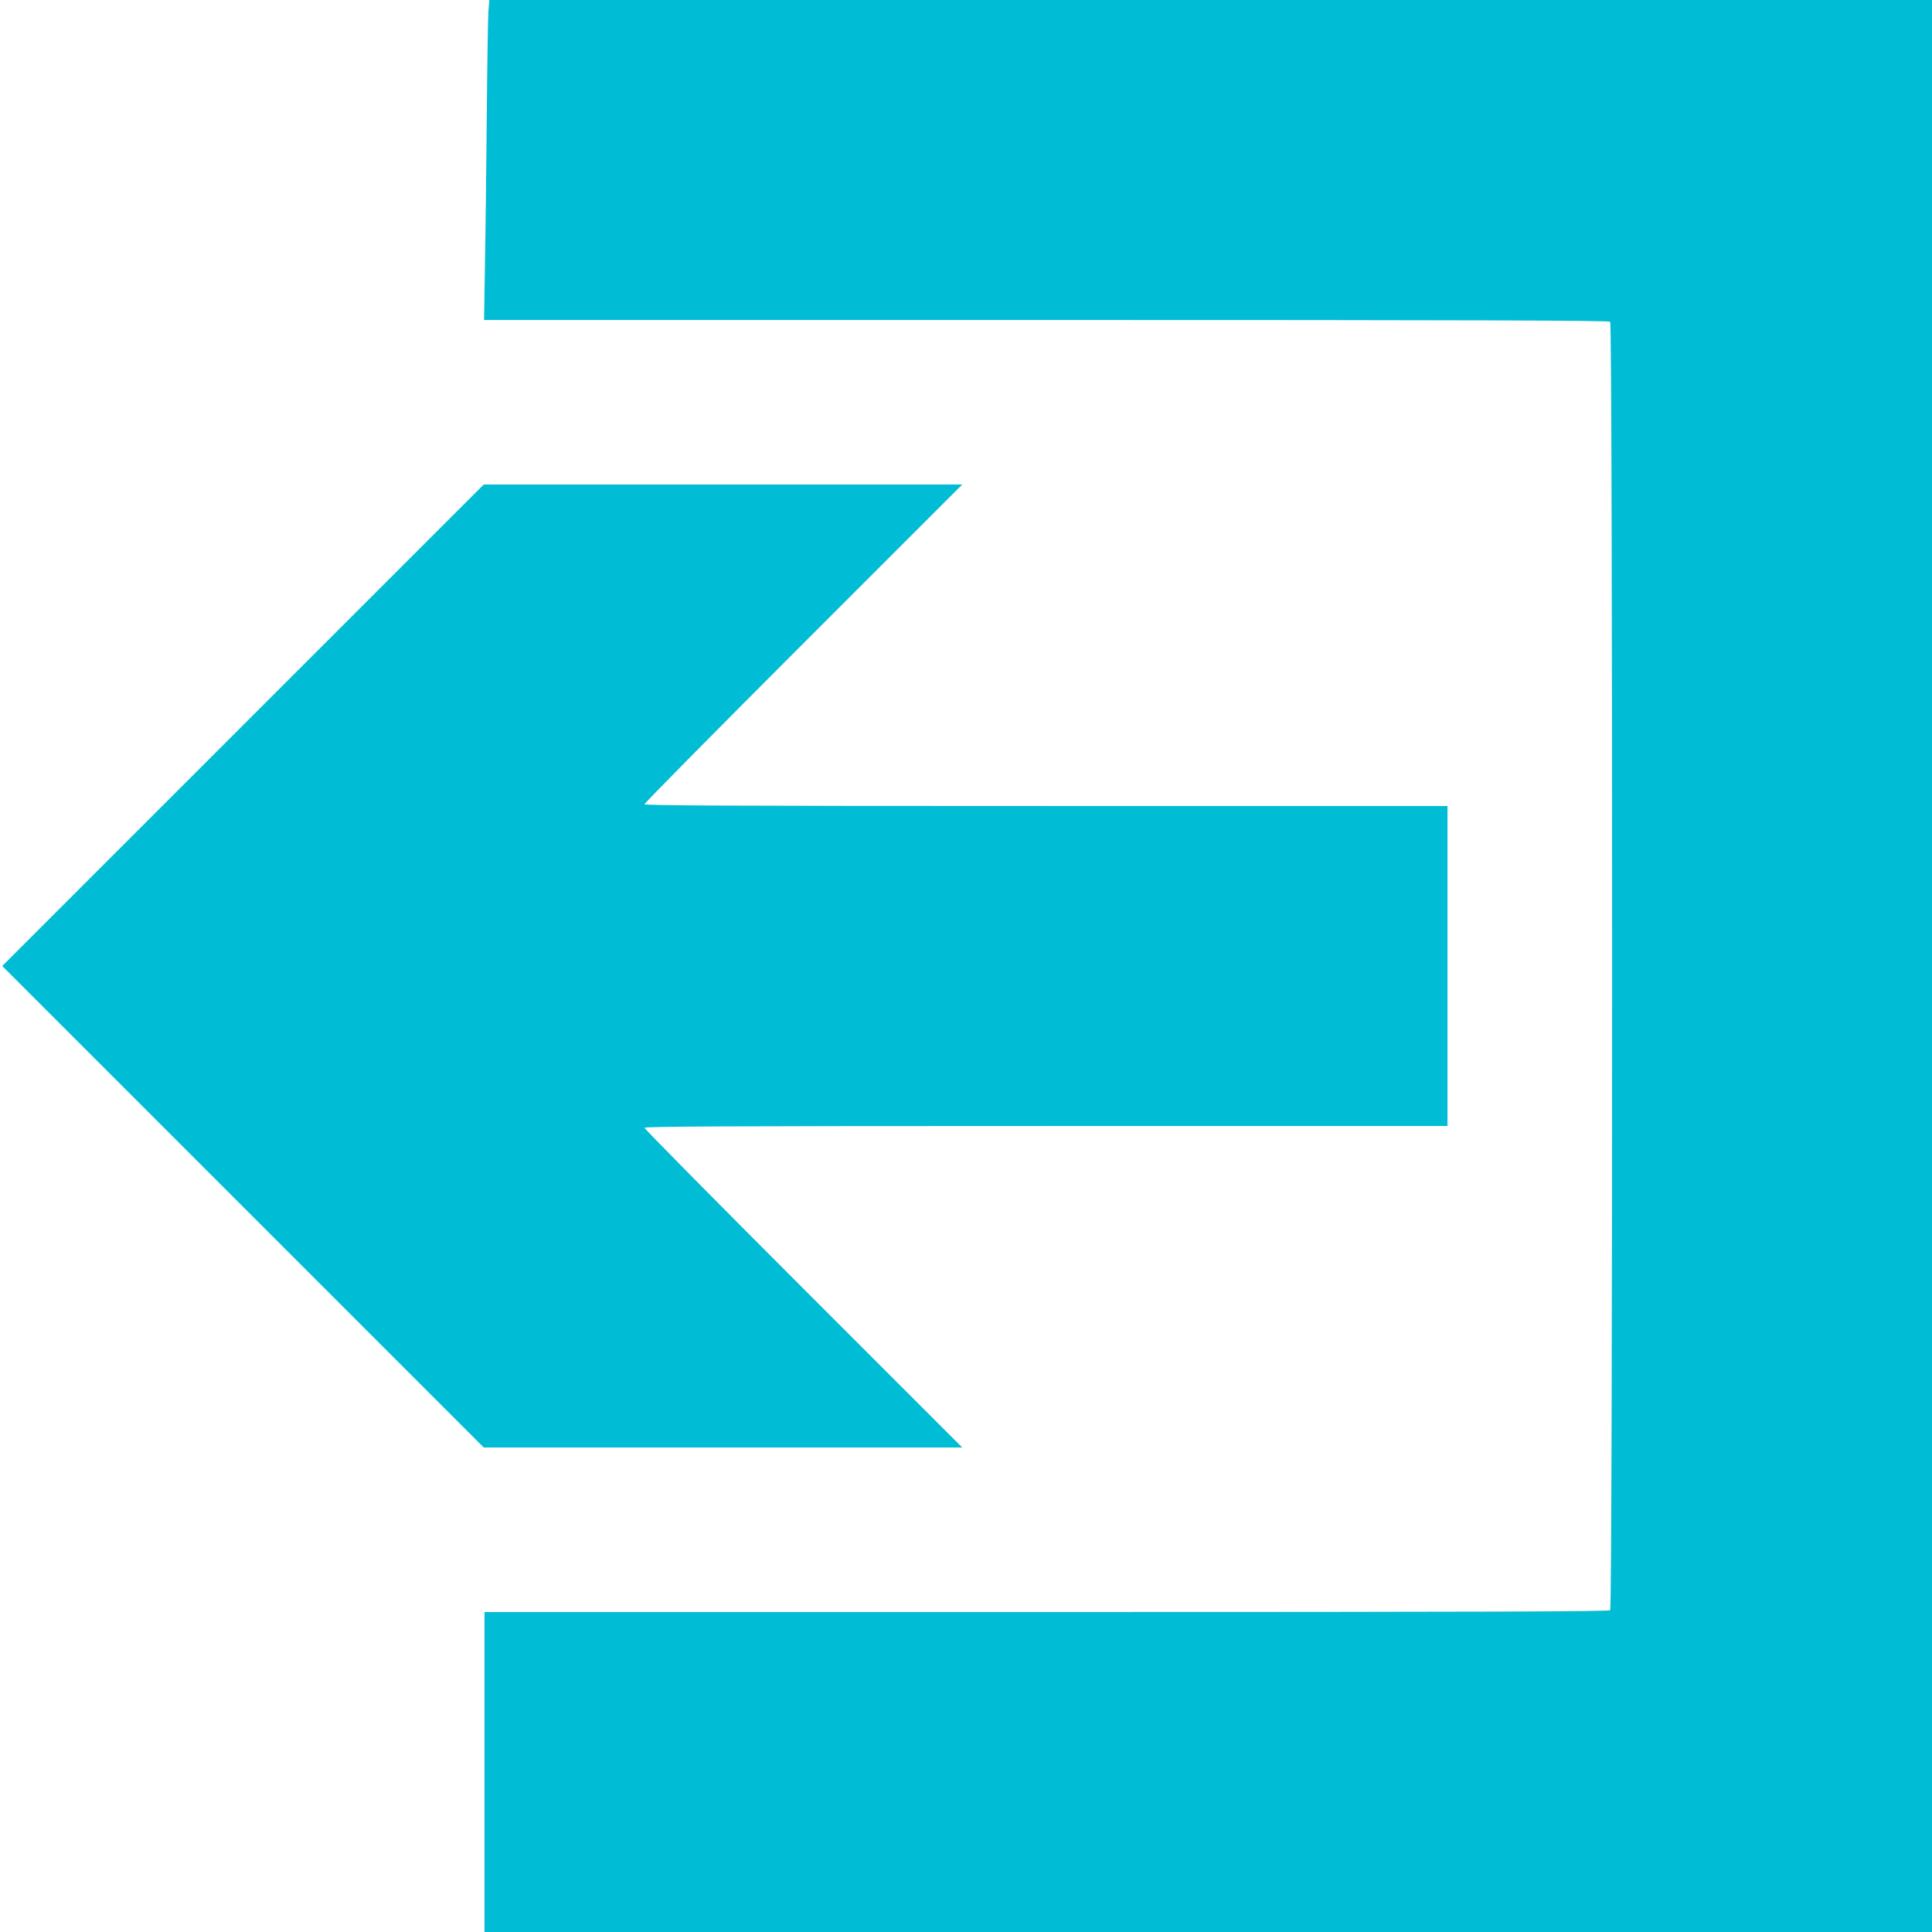
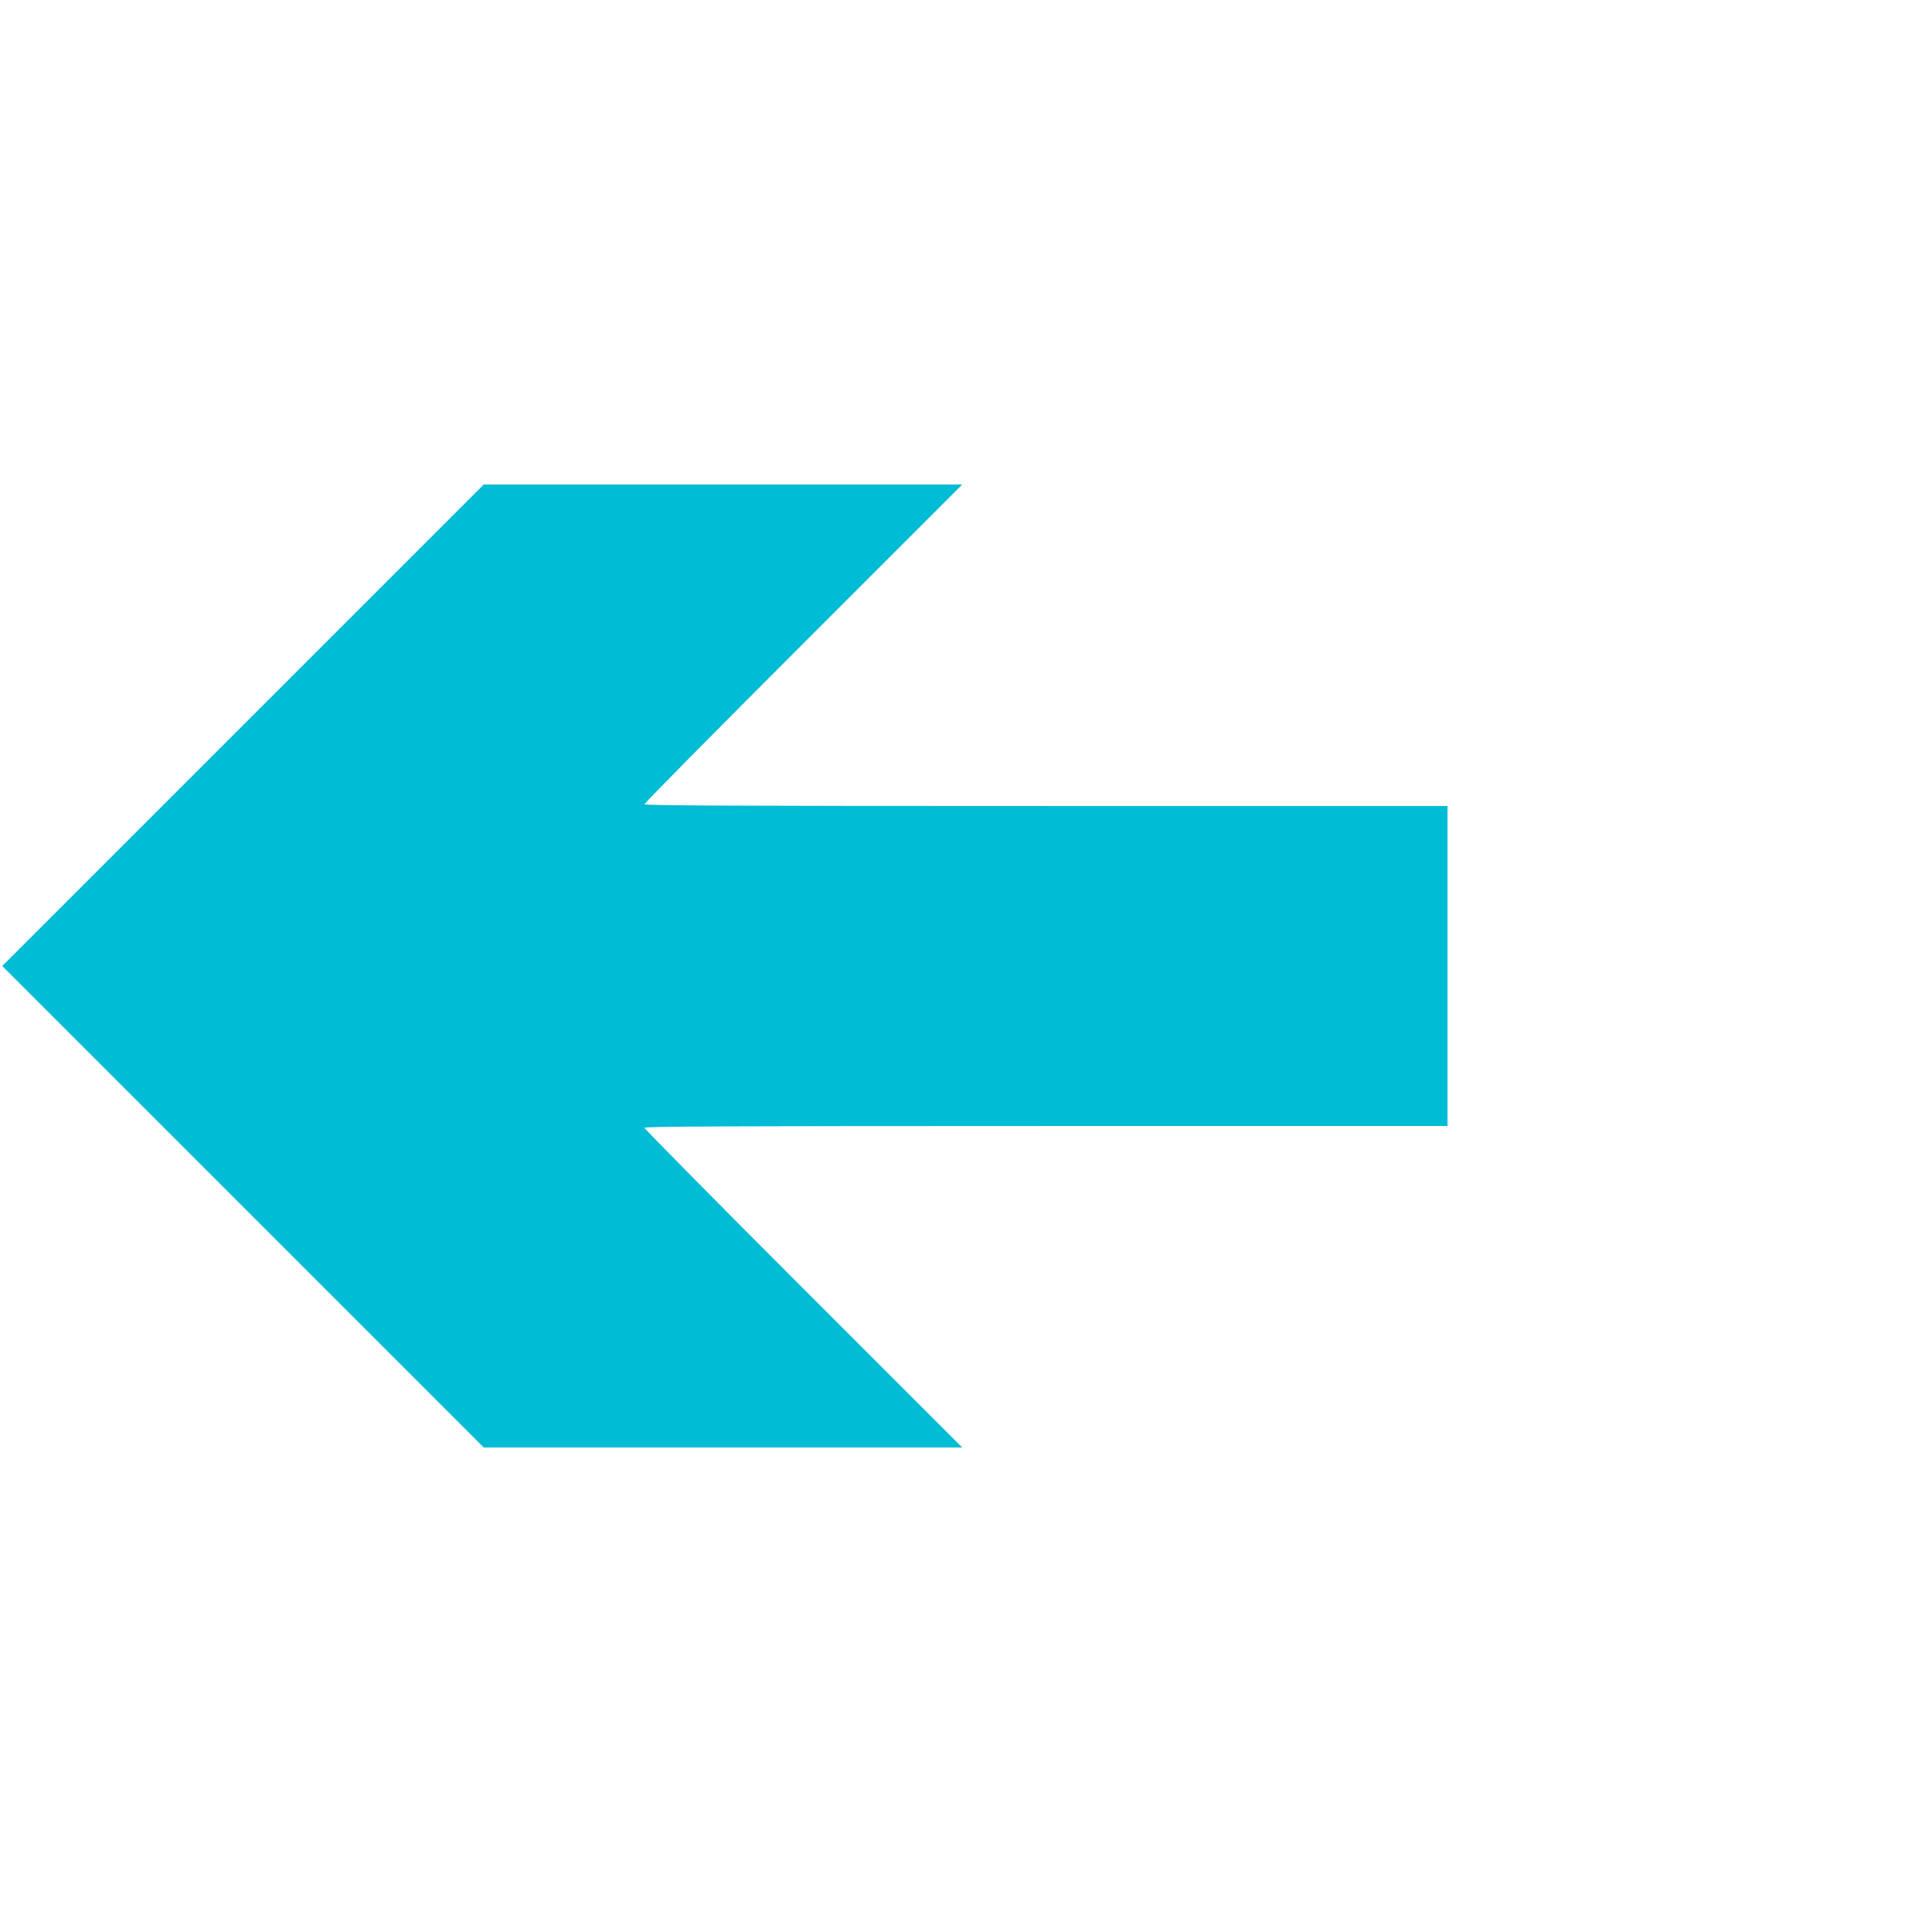
<svg xmlns="http://www.w3.org/2000/svg" version="1.0" width="1280pt" height="1280pt" viewBox="0 0 1280 1280" preserveAspectRatio="xMidYMid meet">
  <g transform="translate(0,1280) scale(0.1,-0.1)" fill="#00bcd4" stroke="none">
-     <path d="M3236 12728 c-3 -40 -8 -352 -11 -693 -3 -341 -8 -785 -12 -987 l-6 -368 3725 0 c2883 0 3727 -3 3736 -12 17 -17 17 -8519 0 -8536 -9 -9 -853 -12 -3735 -12 l-3723 0 0 -1060 0 -1060 4795 0 4795 0 0 6400 0 6400 -4779 0 -4779 0 -6 -72z" />
    <path d="M1610 7995 l-1595 -1595 1595 -1595 1595 -1595 1585 0 1585 0 -1053 1053 c-578 578 -1052 1058 -1052 1065 0 9 541 12 2660 12 l2660 0 0 1060 0 1060 -2660 0 c-2119 0 -2660 3 -2660 12 0 7 474 487 1052 1065 l1053 1053 -1585 0 -1585 0 -1595 -1595z" />
  </g>
</svg>